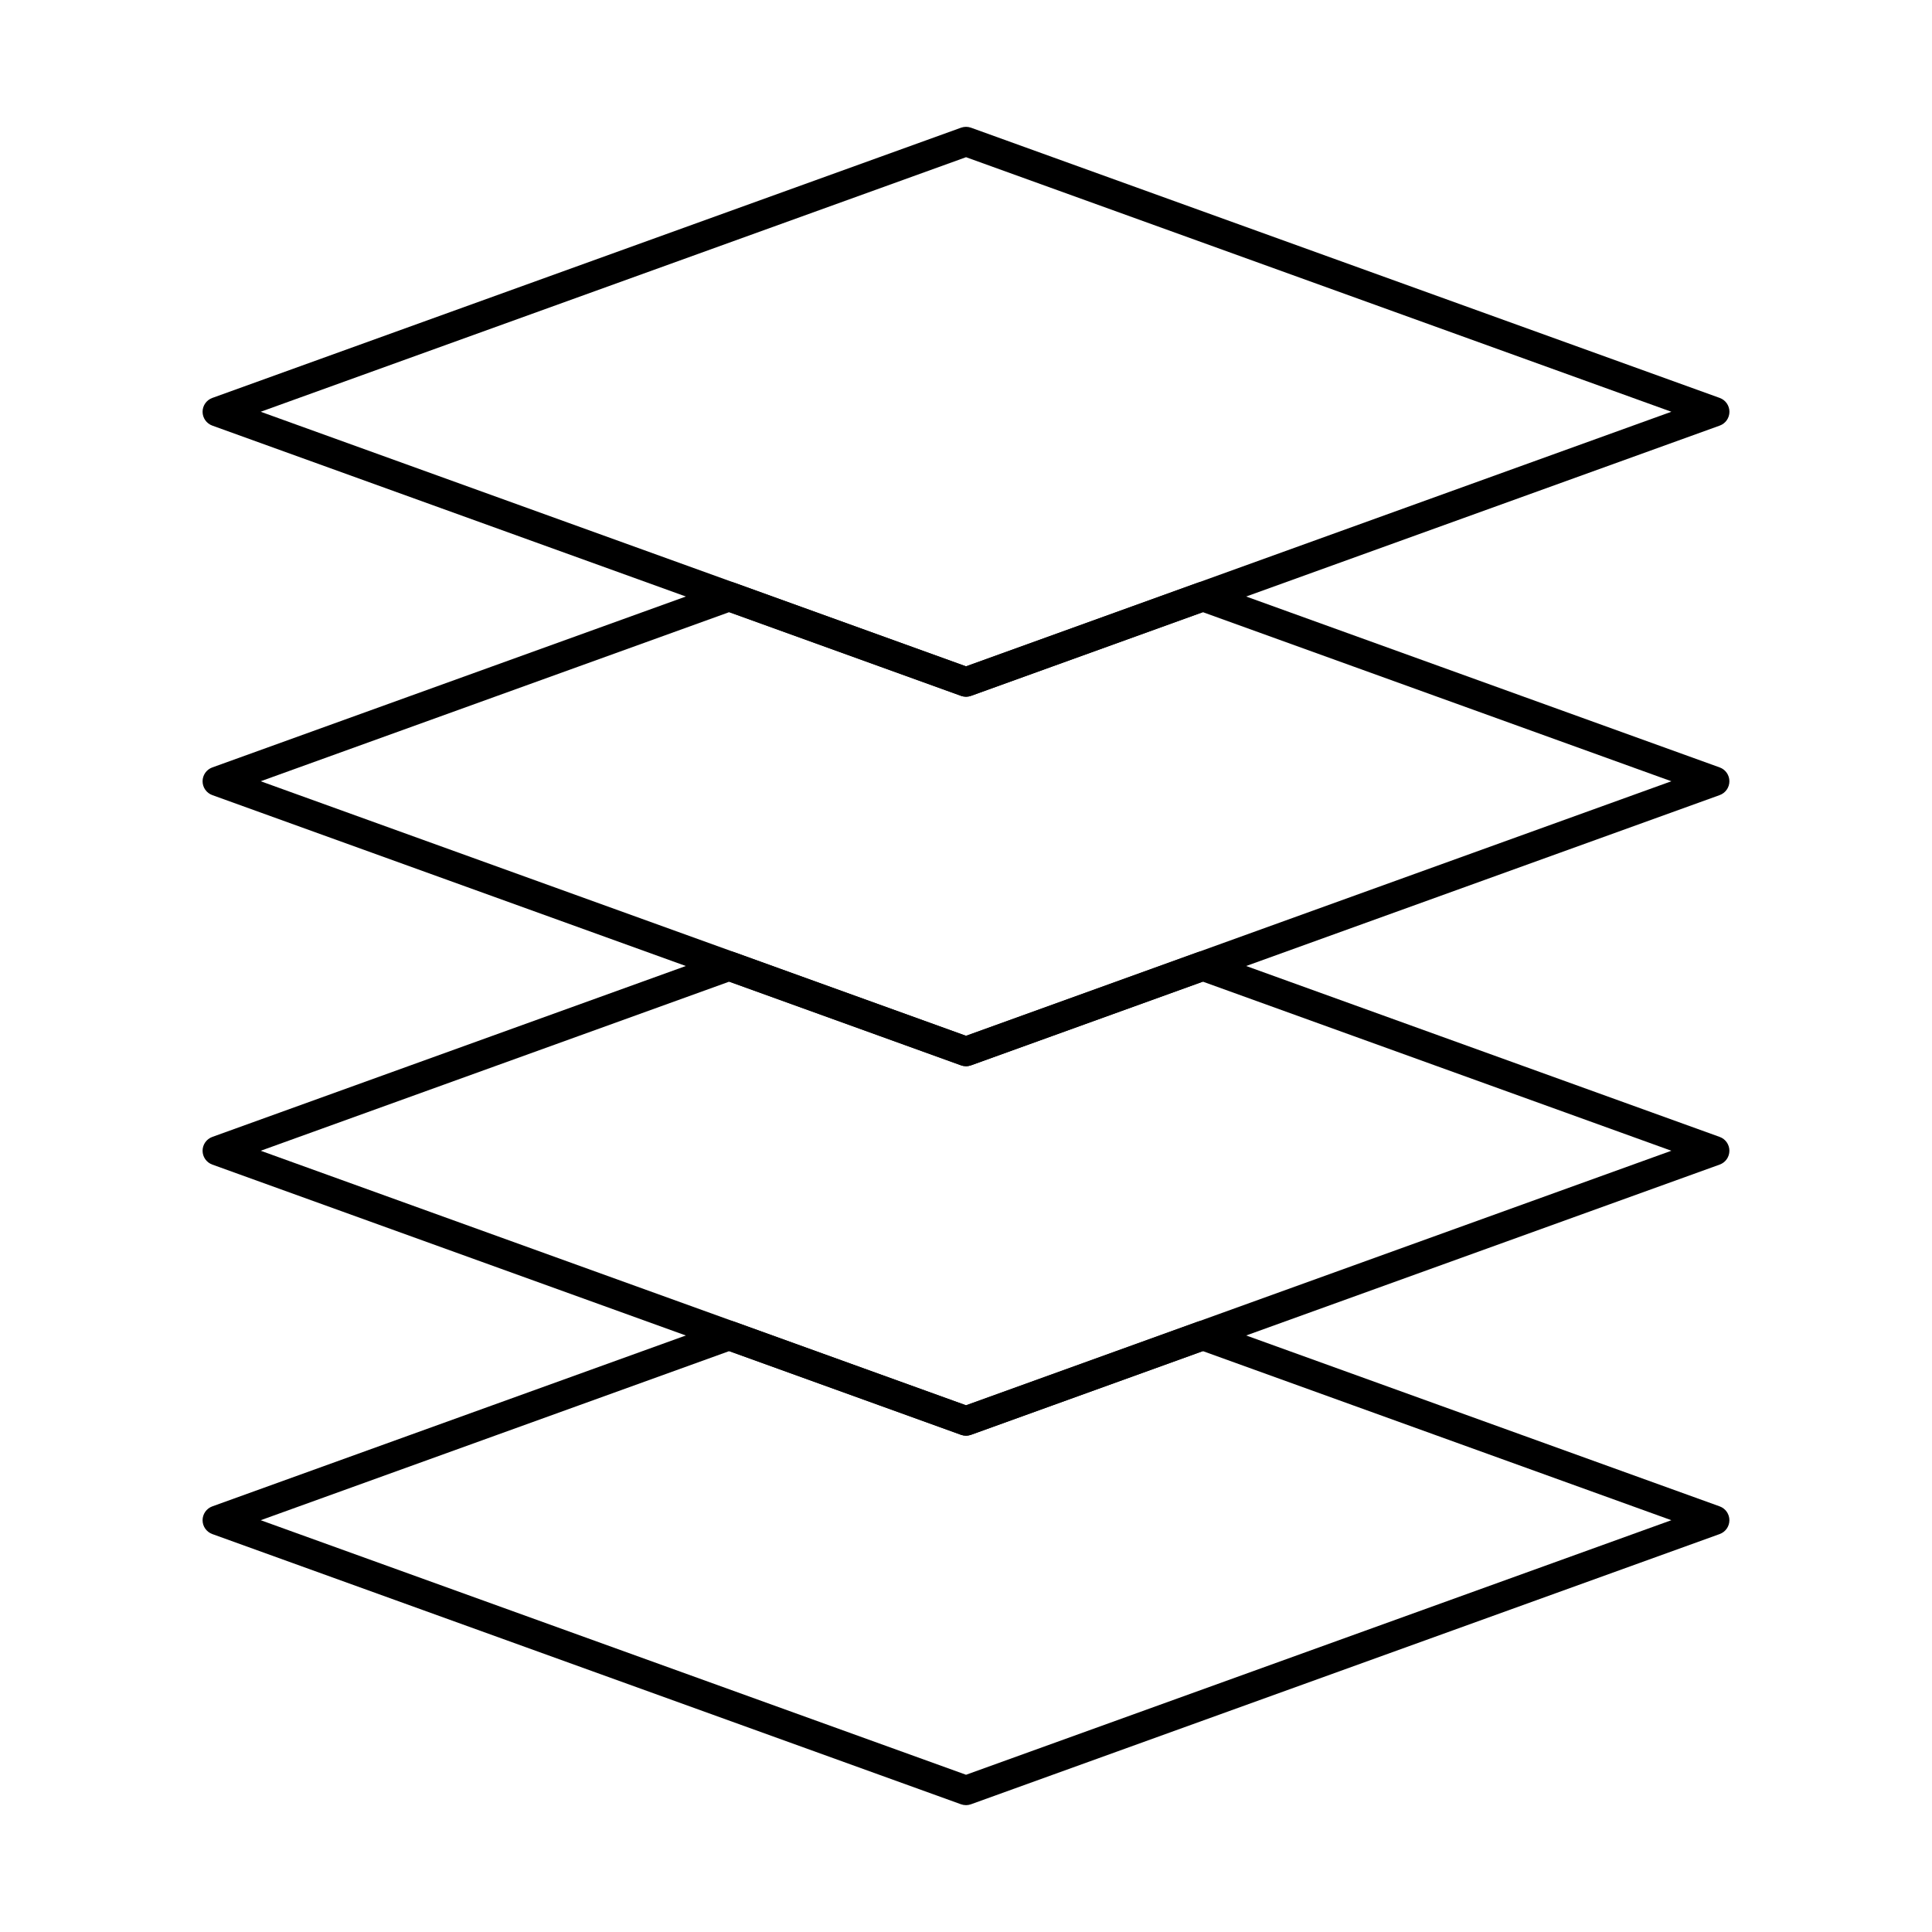
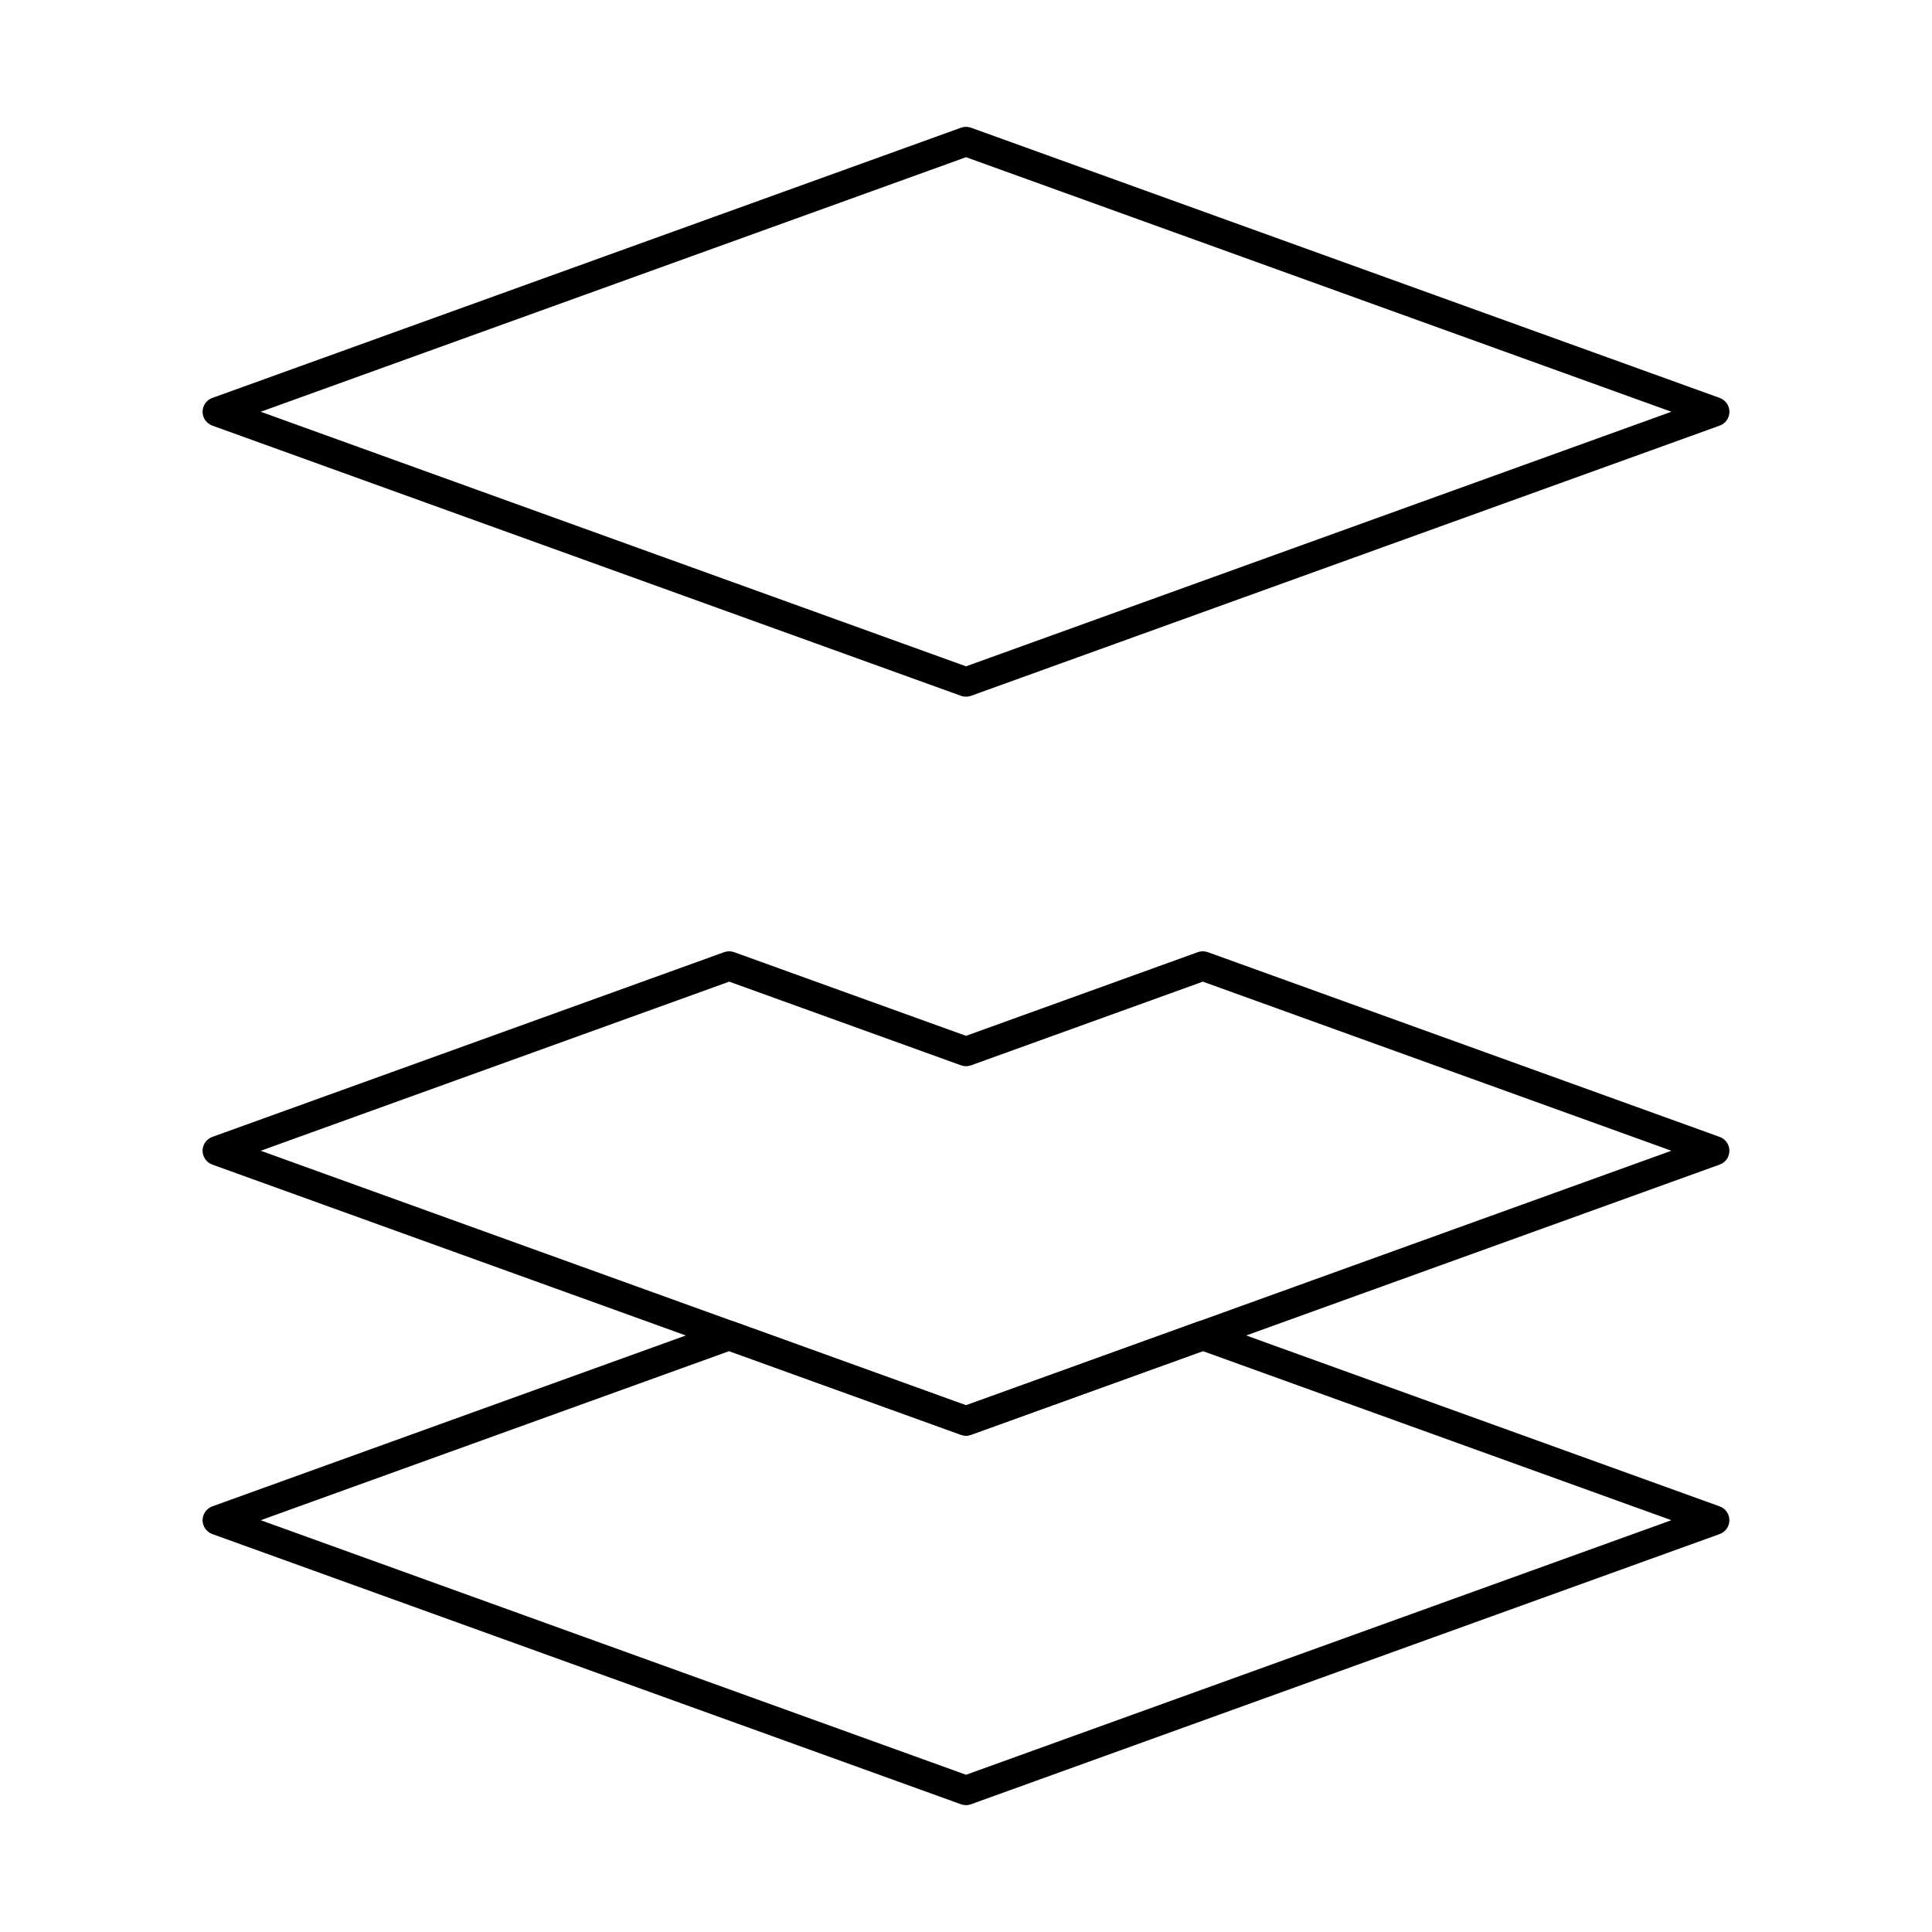
<svg xmlns="http://www.w3.org/2000/svg" fill="#000000" width="800px" height="800px" version="1.1" viewBox="144 144 512 512">
  <g fill-rule="evenodd">
    <path d="m213.09 546.87 186.92 67.461 186.92-67.461-124.16-44.812-61.434 22.176c-0.855 0.309-1.789 0.309-2.652 0l-61.434-22.176-124.15 44.812zm186.92 75.512c-0.449 0-0.906-0.078-1.332-0.23l-198.41-71.609c-1.547-0.559-2.582-2.027-2.582-3.668 0-1.645 1.035-3.113 2.582-3.672l135.65-48.957c0.855-0.309 1.789-0.309 2.641 0l61.445 22.172 61.434-22.172c0.855-0.309 1.789-0.309 2.652 0l135.64 48.957c1.555 0.559 2.578 2.027 2.578 3.672 0 1.641-1.027 3.109-2.582 3.668l-198.41 71.609c-0.426 0.152-0.875 0.234-1.32 0.234z" />
    <path d="m213.09 448.96 186.92 67.461 186.92-67.461-124.16-44.812-61.434 22.176c-0.855 0.309-1.789 0.309-2.652 0l-61.434-22.176-124.15 44.812zm186.92 75.512c-0.449 0-0.906-0.078-1.332-0.23l-198.41-71.613c-1.547-0.559-2.582-2.023-2.582-3.668s1.035-3.109 2.582-3.668l135.65-48.961c0.855-0.309 1.789-0.305 2.641 0.004l61.445 22.172 61.434-22.176c0.855-0.309 1.789-0.305 2.652 0.004l135.64 48.957c1.555 0.559 2.578 2.023 2.578 3.668s-1.027 3.113-2.582 3.668l-198.41 71.609c-0.426 0.152-0.875 0.234-1.32 0.23z" />
-     <path d="m213.09 351.04 186.92 67.461 186.92-67.461-124.16-44.809-61.434 22.172c-0.855 0.312-1.789 0.312-2.652 0l-61.434-22.176-124.15 44.809zm186.92 75.512c-0.449 0-0.906-0.074-1.332-0.23l-198.41-71.609c-1.547-0.559-2.582-2.023-2.582-3.668s1.035-3.113 2.582-3.668l135.65-48.961c0.855-0.309 1.789-0.309 2.641 0l61.445 22.176 61.434-22.176c0.855-0.309 1.789-0.309 2.652 0l135.64 48.957c1.555 0.559 2.578 2.027 2.578 3.668 0 1.645-1.027 3.109-2.582 3.672l-198.41 71.609c-0.426 0.152-0.875 0.234-1.32 0.23z" />
    <path d="m213.09 253.12 186.92 67.465 186.92-67.465-186.92-67.461zm186.92 75.512c-0.449 0-0.906-0.074-1.332-0.23l-198.41-71.609c-1.547-0.559-2.582-2.023-2.582-3.668 0-1.645 1.035-3.109 2.582-3.668l198.41-71.613c0.863-0.309 1.797-0.309 2.652 0l198.41 71.609c1.555 0.559 2.578 2.027 2.578 3.672 0 1.645-1.027 3.109-2.582 3.668l-198.41 71.609c-0.426 0.156-0.875 0.234-1.32 0.234z" />
  </g>
</svg>